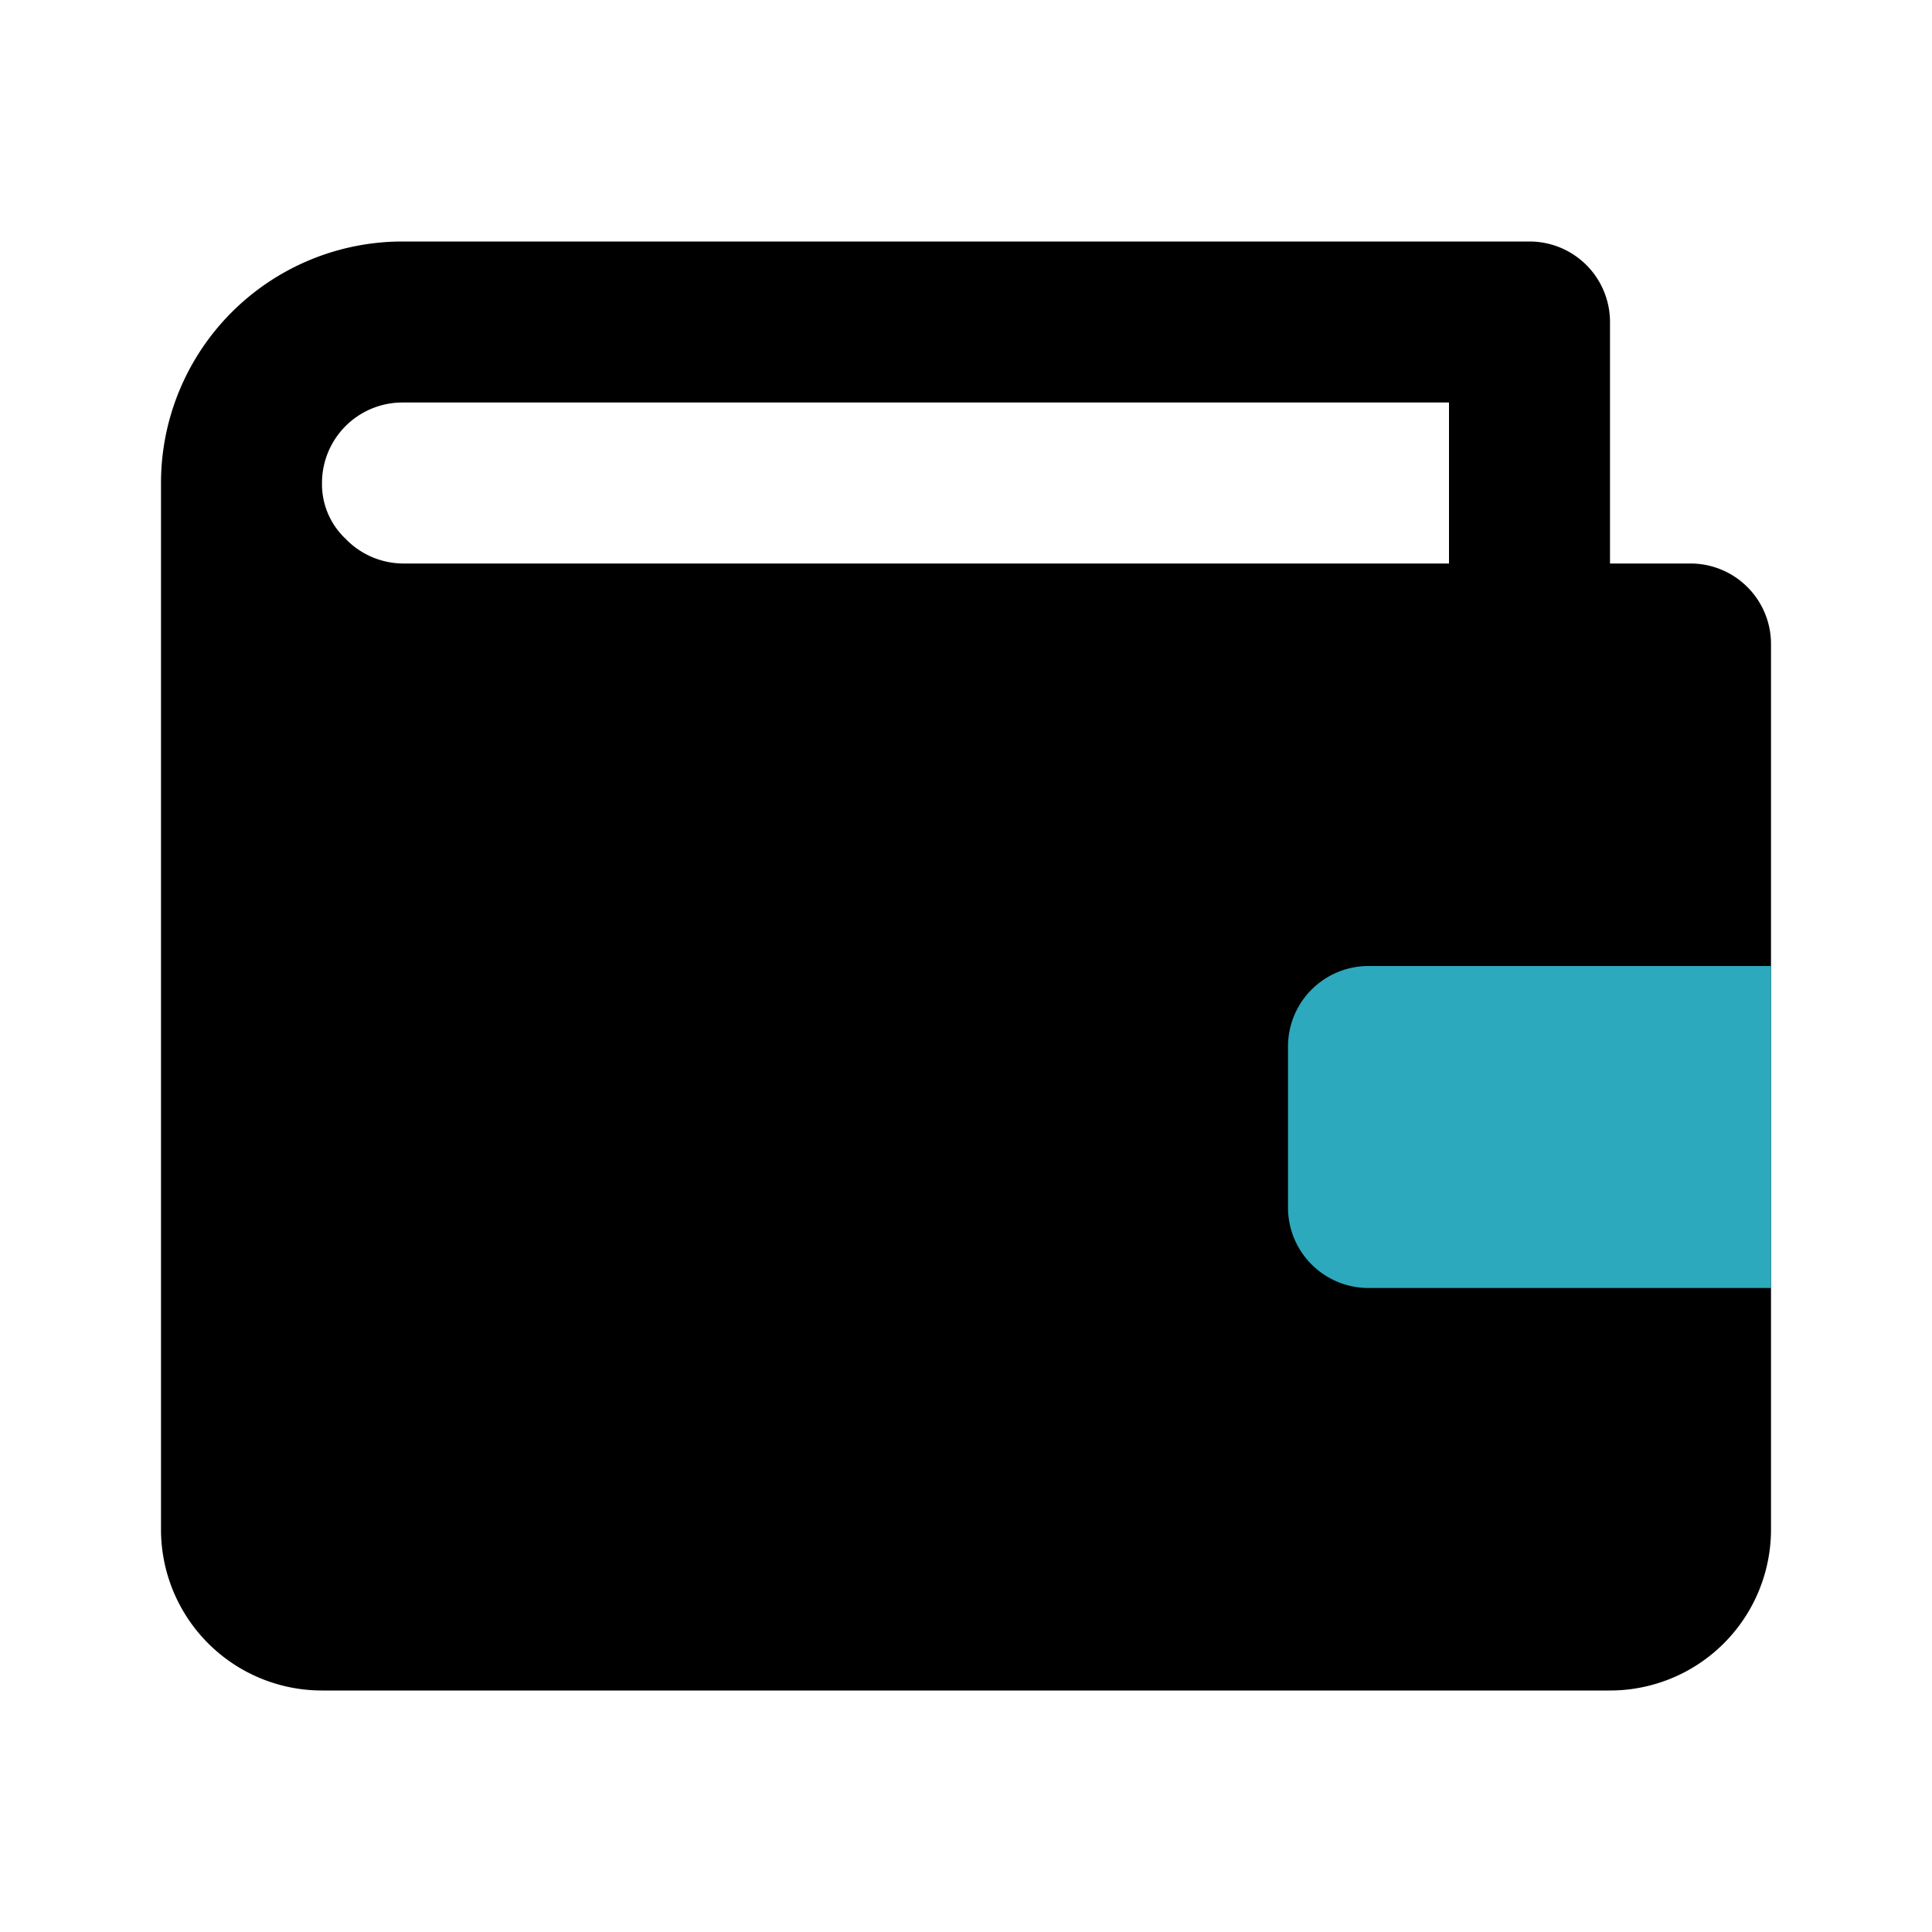
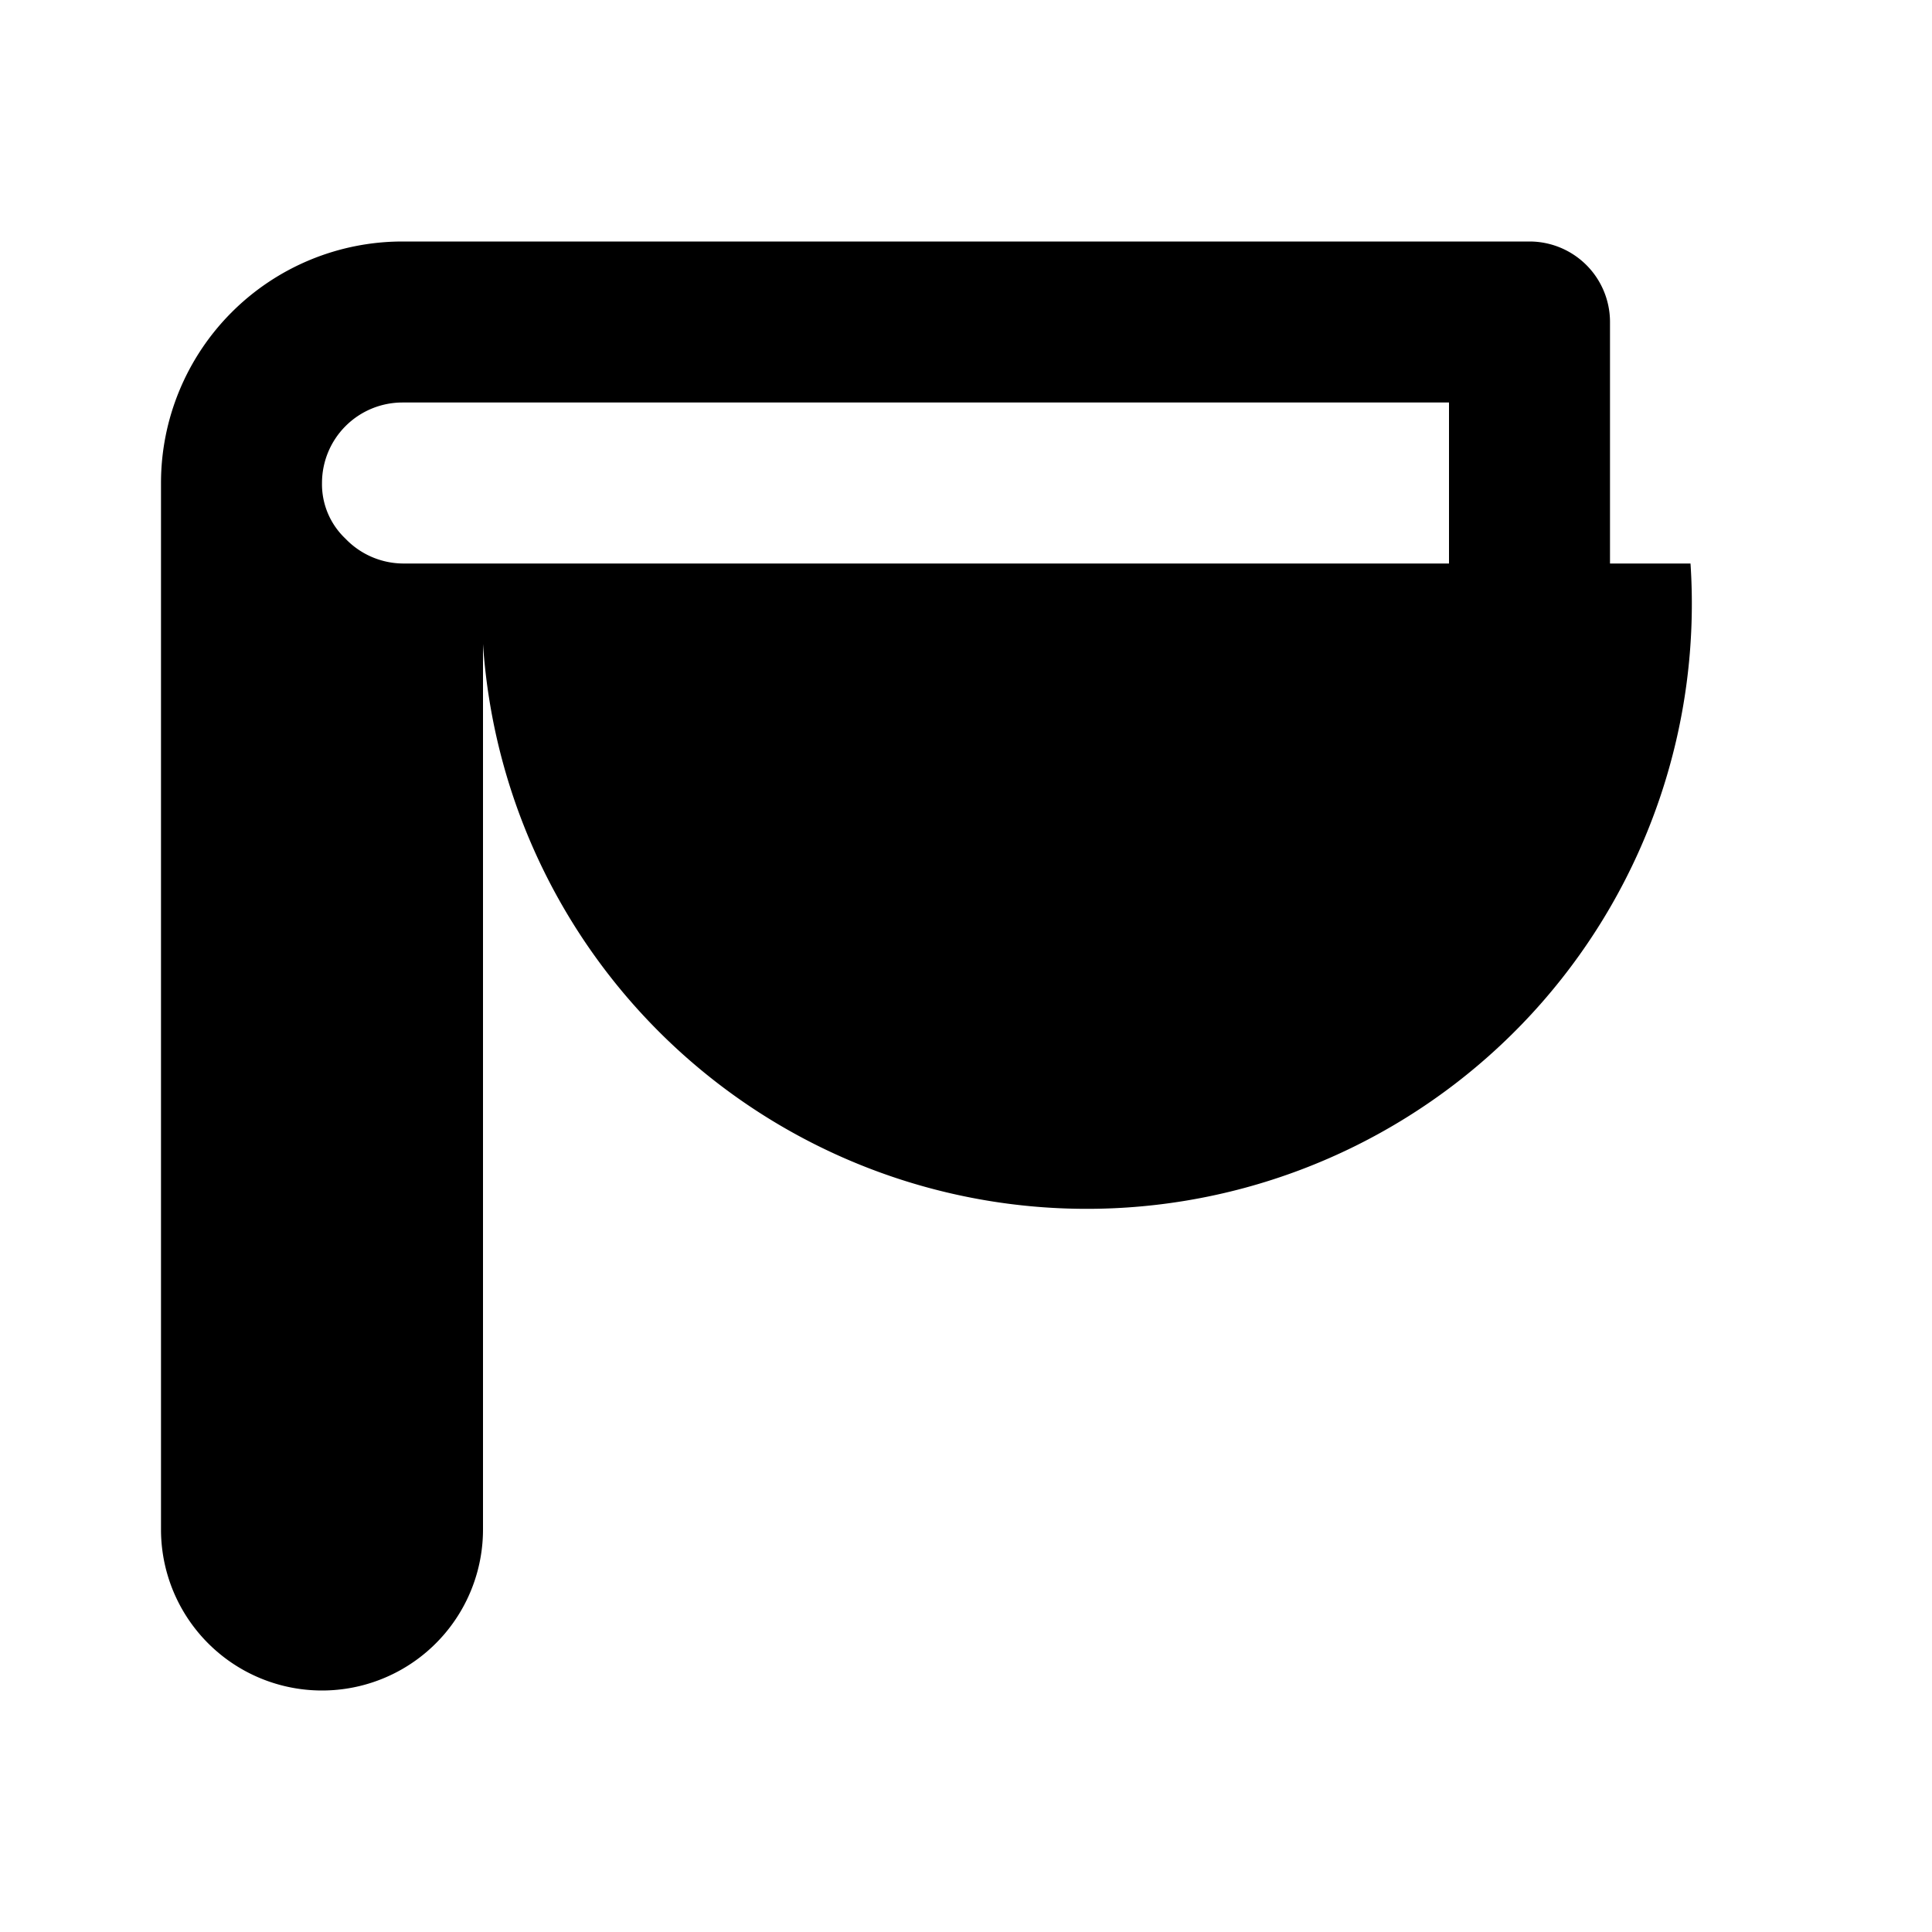
<svg xmlns="http://www.w3.org/2000/svg" fill="#000000" width="800px" height="800px" viewBox="0 0 24 24" id="wallet-3" data-name="Flat Color" class="icon flat-color">
-   <path id="primary" d="M21,7H20V4a1,1,0,0,0-1-1H5A3,3,0,0,0,2,6V19a2,2,0,0,0,2,2H20a2,2,0,0,0,2-2V8A1,1,0,0,0,21,7ZM5,5H18V7H5a1,1,0,0,1-.71-.31A.93.93,0,0,1,4,6,1,1,0,0,1,5,5Z" style="fill: rgb(0, 0, 0);" />
-   <path id="secondary" d="M17,12h5a0,0,0,0,1,0,0v4a0,0,0,0,1,0,0H17a1,1,0,0,1-1-1V13A1,1,0,0,1,17,12Z" style="fill: rgb(44, 169, 188);" />
+   <path id="primary" d="M21,7H20V4a1,1,0,0,0-1-1H5A3,3,0,0,0,2,6V19a2,2,0,0,0,2,2a2,2,0,0,0,2-2V8A1,1,0,0,0,21,7ZM5,5H18V7H5a1,1,0,0,1-.71-.31A.93.93,0,0,1,4,6,1,1,0,0,1,5,5Z" style="fill: rgb(0, 0, 0);" />
</svg>